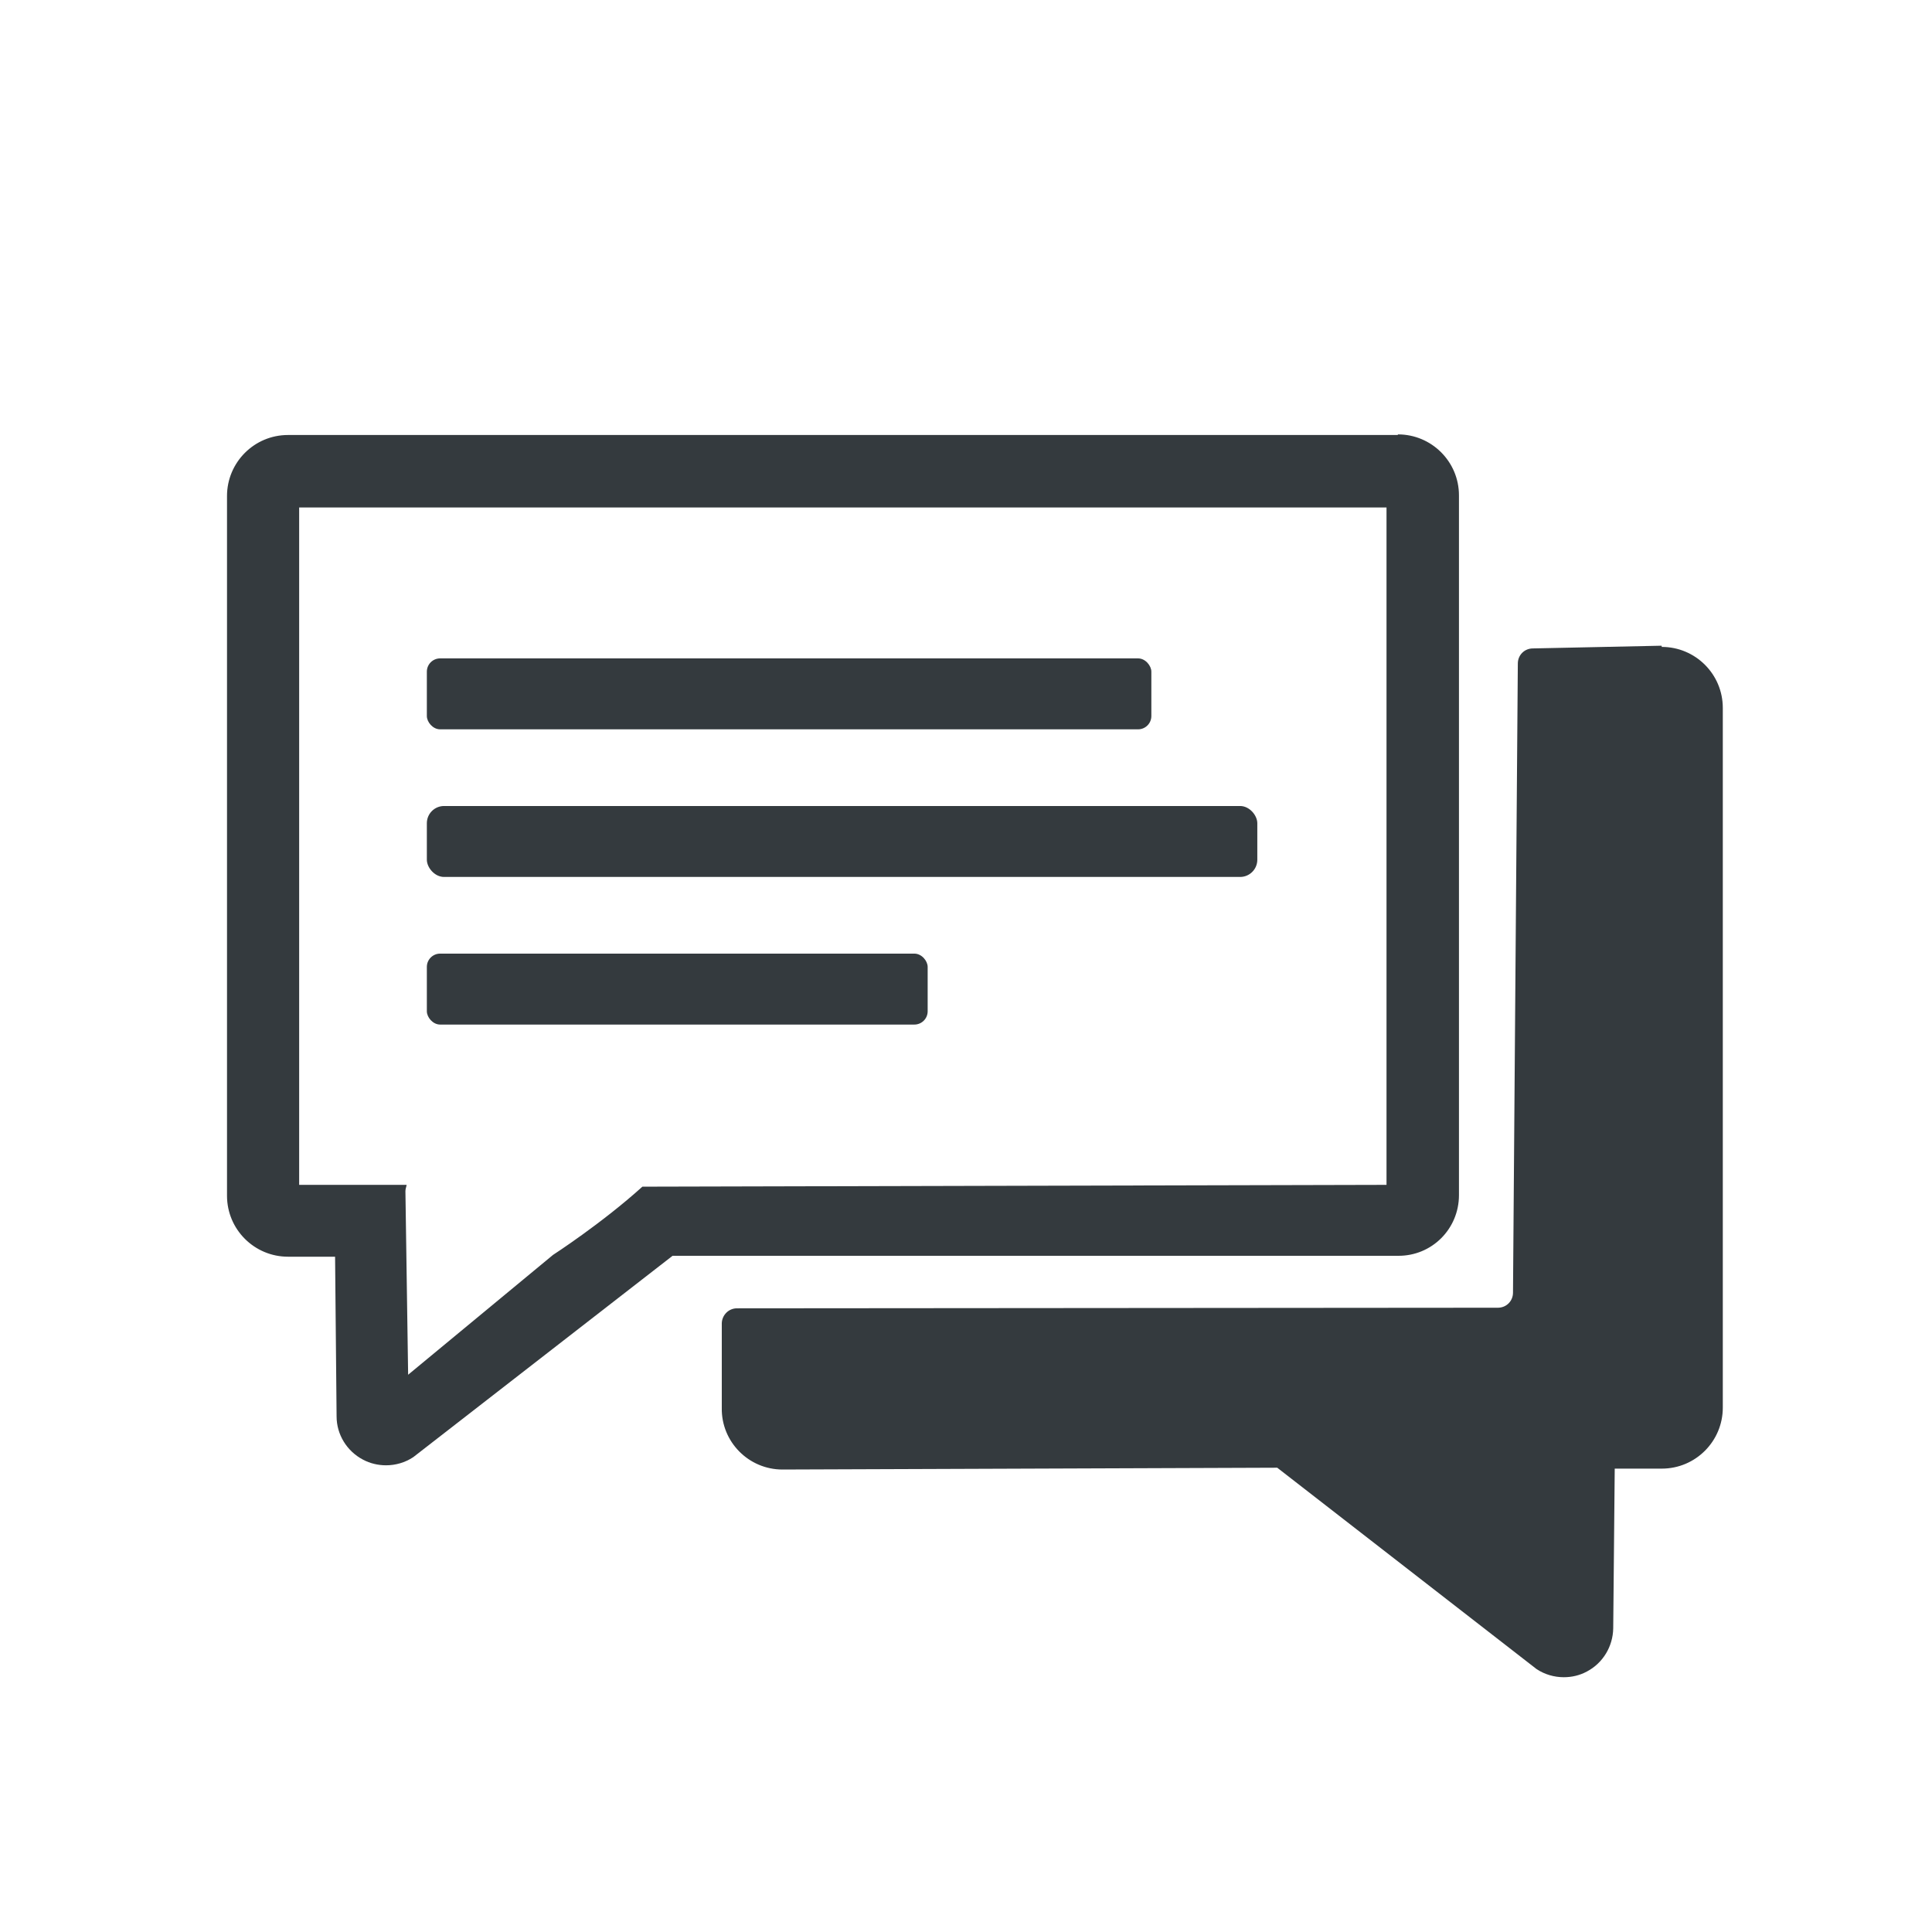
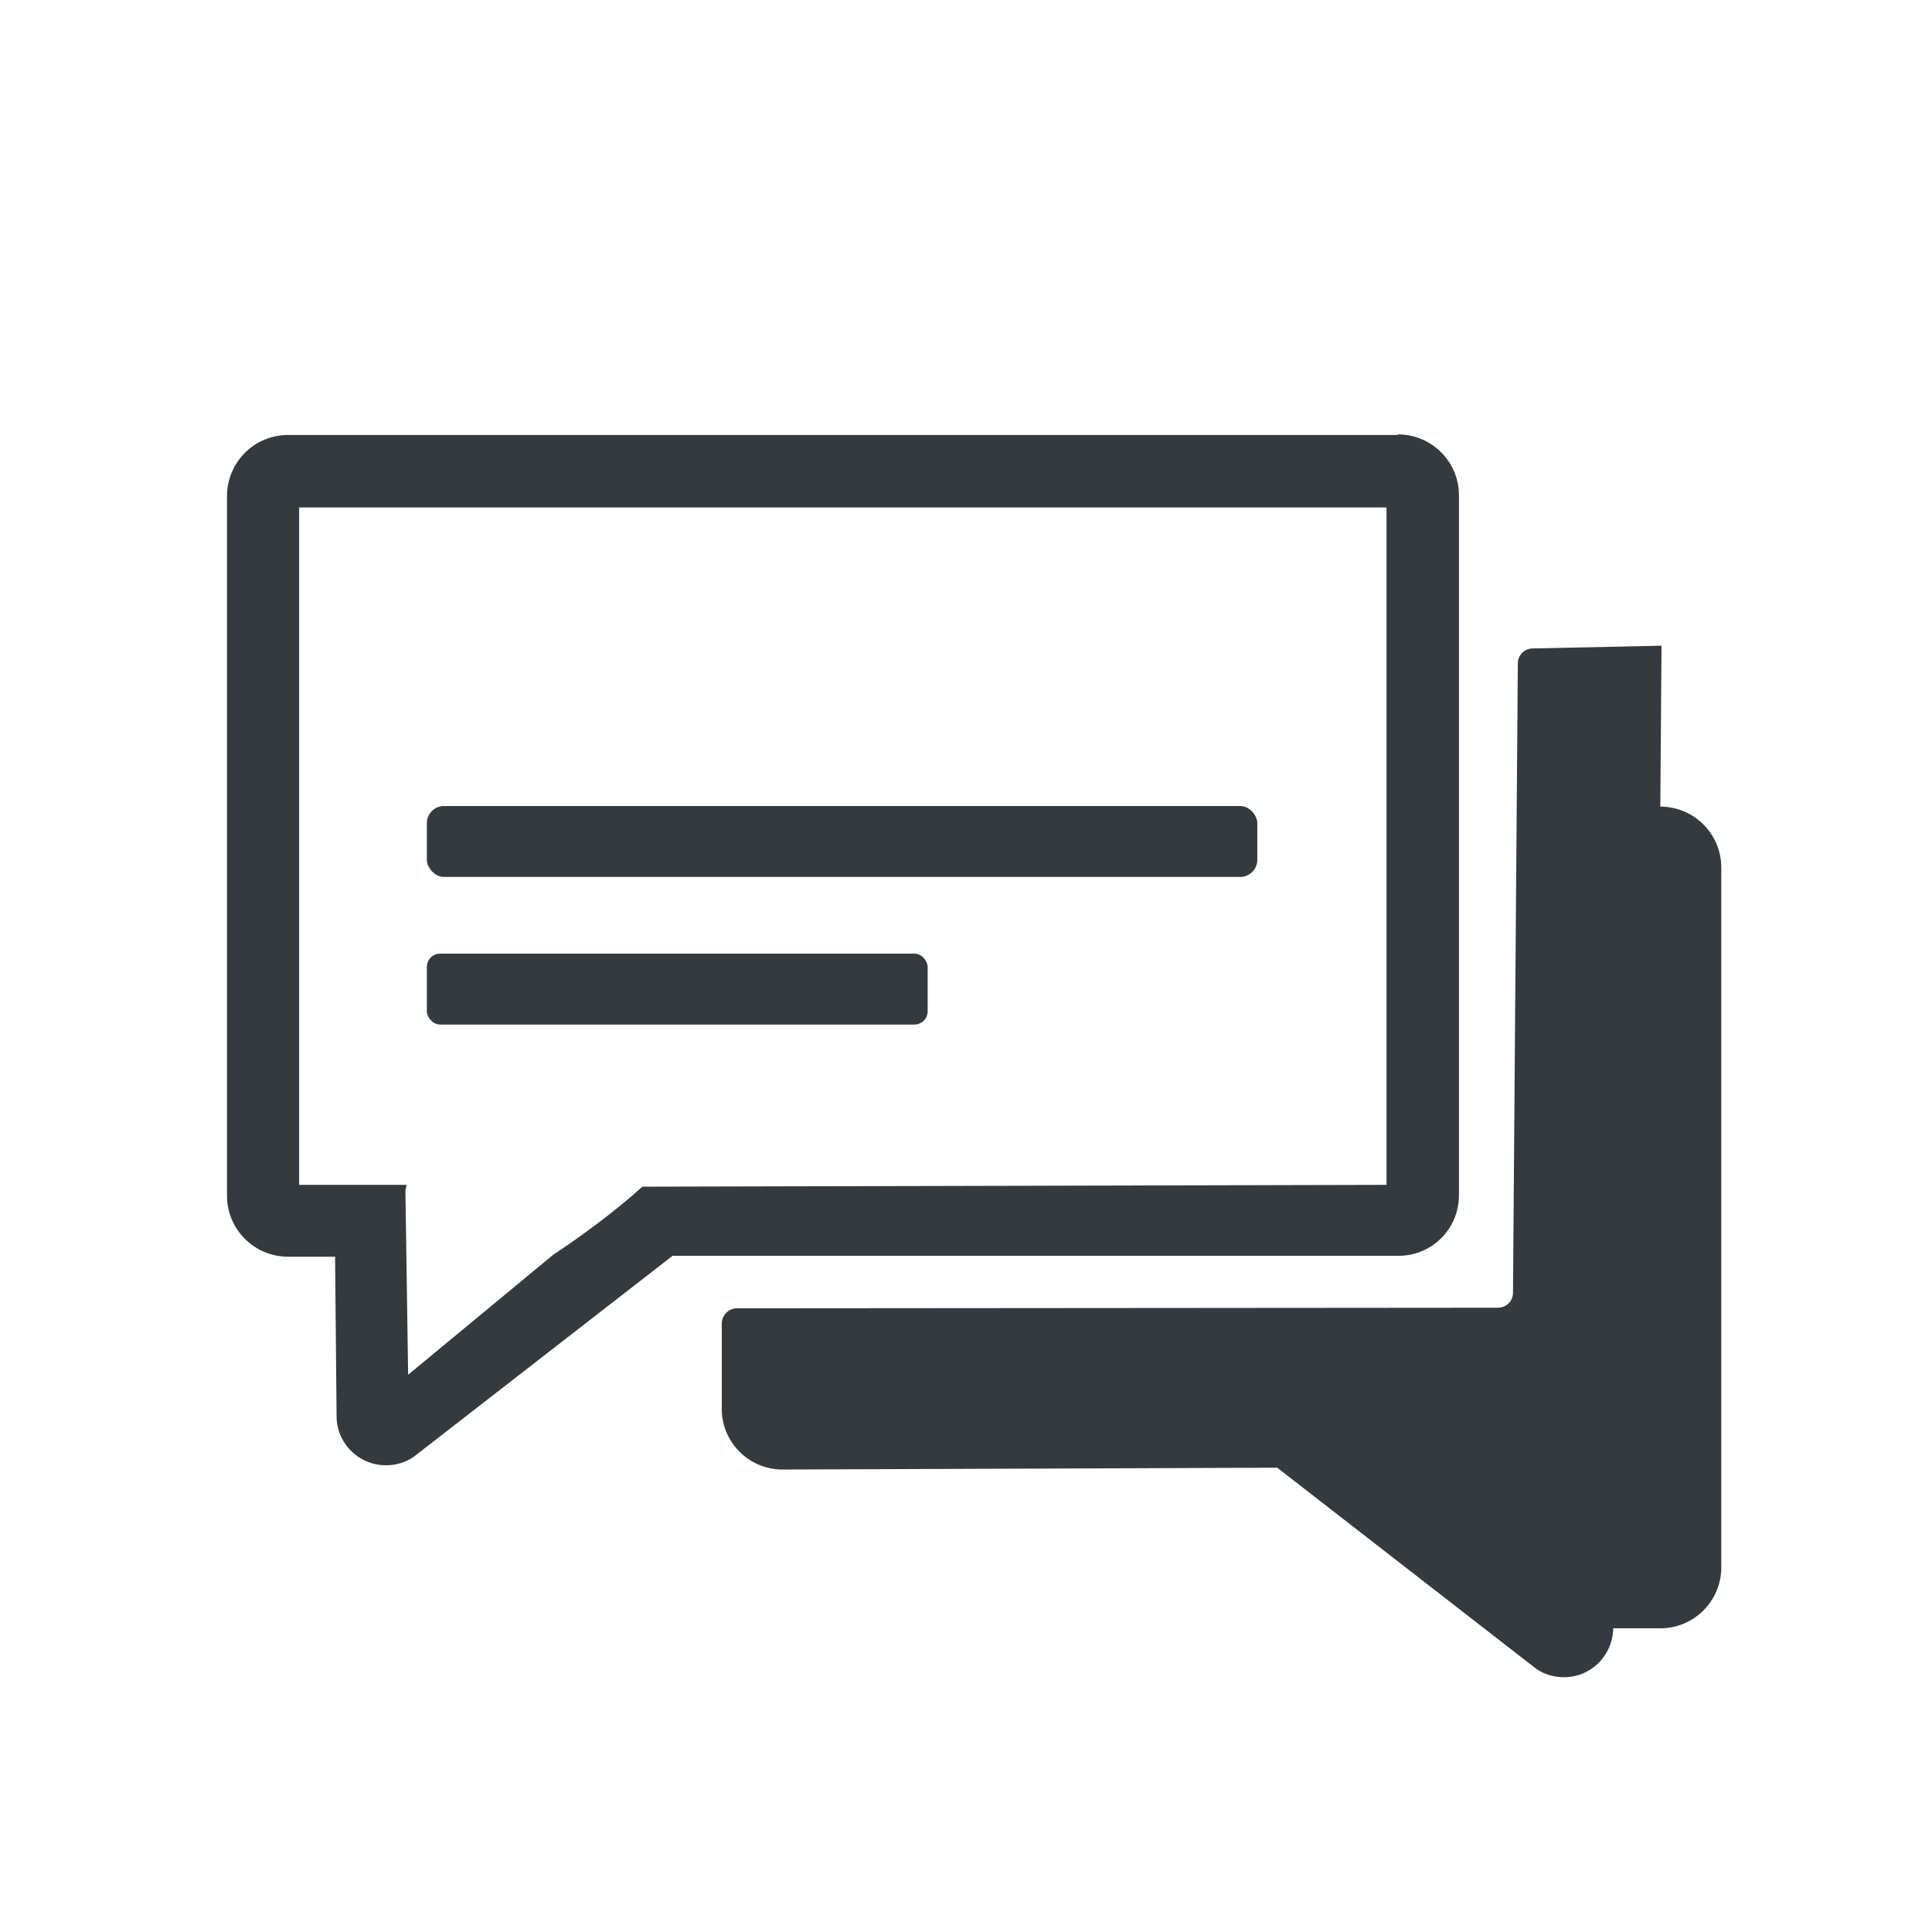
<svg xmlns="http://www.w3.org/2000/svg" id="Layer_1" viewBox="0 0 64 64">
  <path d="M46.3,14.41H9.54c-1.12,0-2.02.91-2.02,2.02v23.18c0,1.12.91,2.02,2.02,2.02h1.56l.05,5.29c0,.6.34,1.15.87,1.43.24.13.51.19.77.19.31,0,.63-.09.9-.27l8.59-6.67h24.03c1.12.01,2.02-.89,2.02-2.01v-23.18c0-1.12-.91-2.02-2.02-2.02ZM45.92,39.25l-24.64.06c-1.35,1.22-2.96,2.26-2.96,2.26l-4.8,3.97-.09-6.08c0-.08.03-.14.04-.21h-2.4s0,0,0,0h-1.16v-22.44h36.02v22.44Z" fill="#343a3e" />
-   <path d="M55.04,21.39l-4.26.09c-.28,0-.5.22-.5.5l-.16,20.84c0,.28-.22.5-.5.5l-25.21.02c-.27,0-.49.22-.5.49v2.81c-.02,1.12.89,2.04,2.01,2.04l16.39-.06,8.59,6.67c.27.18.59.27.9.27.27,0,.53-.06.77-.19.53-.28.86-.83.87-1.43l.05-5.29h1.56c1.12,0,2.02-.91,2.02-2.02v-23.18c0-1.12-.91-2.02-2.02-2.02Z" fill="#343a3e" />
+   <path d="M55.04,21.39l-4.26.09c-.28,0-.5.22-.5.5l-.16,20.84c0,.28-.22.5-.5.5l-25.21.02c-.27,0-.49.22-.5.49v2.81c-.02,1.12.89,2.04,2.01,2.04l16.39-.06,8.59,6.67c.27.18.59.27.9.27.27,0,.53-.06.77-.19.53-.28.86-.83.87-1.43h1.56c1.12,0,2.02-.91,2.02-2.02v-23.18c0-1.12-.91-2.02-2.02-2.02Z" fill="#343a3e" />
  <g>
    <rect x="14.14" y="26.7" width="27.51" height="2.35" rx=".57" ry=".57" fill="#343a3e" />
    <rect x="14.14" y="31.59" width="16.59" height="2.35" rx=".44" ry=".44" fill="#343a3e" />
-     <rect x="14.14" y="21.81" width="24" height="2.35" rx=".44" ry=".44" fill="#343a3e" />
  </g>
</svg>